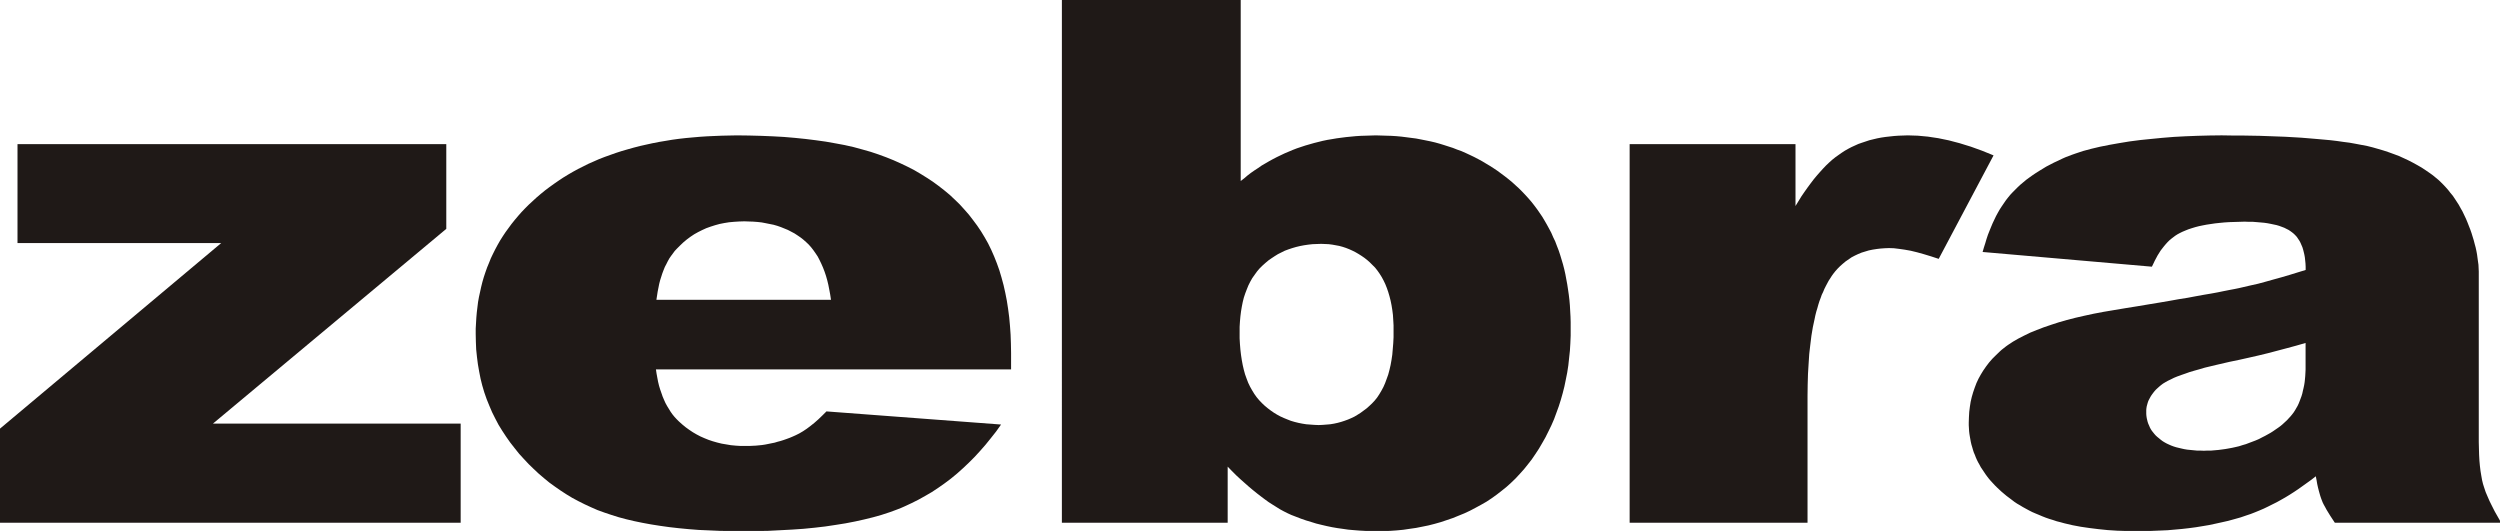
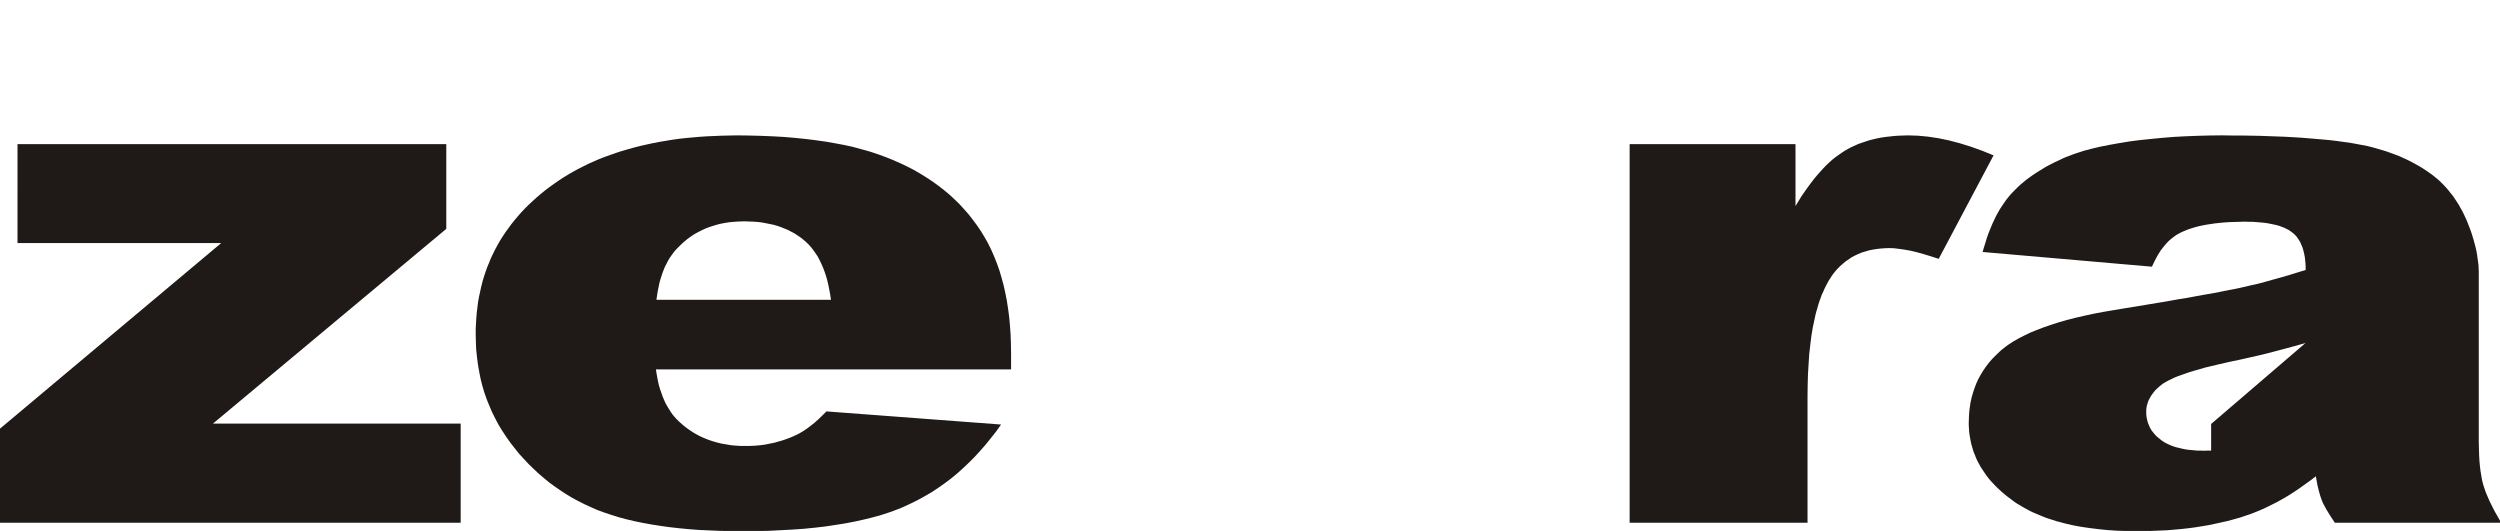
<svg xmlns="http://www.w3.org/2000/svg" height="47.998" viewBox="0 0 226 47.998" width="226">
  <g clip-rule="evenodd" fill="#1f1917" fill-rule="evenodd" transform="matrix(.982 0 0 .982 0 -1.245)">
    <path d="m1.612 14.536h39.472v7.799l-21.484 17.931h22.808v9.123h-42.408v-8.662l20.362-17.082h-18.75z" />
    <path d="m76.499 28.868-.072-.475-.086-.461-.087-.446-.101-.417-.114-.402-.13-.389-.144-.374-.158-.36-.159-.331-.172-.331-.202-.303-.202-.287-.201-.259-.231-.26-.244-.23-.245-.216-.259-.202-.274-.187-.288-.188-.302-.159-.302-.158-.317-.129-.317-.129-.33-.115-.346-.1-.359-.072-.36-.072-.375-.072-.388-.043-.388-.029-.403-.014-.417-.015-.489.015-.461.029-.46.042-.446.072-.432.086-.417.115-.403.129-.403.144-.375.172-.374.187-.36.201-.345.23-.331.245-.33.277-.302.288-.302.302-.188.202-.158.216-.172.23-.159.23-.144.259-.13.259-.144.274-.115.288-.115.302-.101.316-.101.317-.085.33-.071.36-.072.36-.057.375-.058.373zm16.578 6.404h-32.694l.057.388.072.389.071.374.087.359.1.332.116.331.114.331.129.302.129.289.158.287.159.258.158.259.173.245.188.23.201.217.202.201.302.272.316.26.316.229.345.231.346.202.36.188.359.158.388.157.389.13.403.115.417.102.417.07.432.073.46.043.446.028h.475.303l.288-.015.302-.014.302-.028.288-.029.289-.044.288-.057.288-.059.289-.057.288-.087.272-.071.273-.087.288-.101.273-.101.273-.115.259-.115.346-.172.345-.202.345-.23.345-.259.36-.288.36-.317.374-.359.375-.374 16.074 1.209-.46.647-.489.618-.489.605-.504.575-.503.547-.532.532-.533.504-.547.489-.561.462-.575.432-.591.416-.59.39-.618.359-.618.344-.634.318-.647.301-.331.145-.331.13-.345.129-.36.13-.748.245-.762.215-.82.202-.835.186-.892.173-.907.145-.964.145-.979.114-1.022.101-1.064.073-1.094.057-1.123.058-1.166.015-1.208.015-1.036-.015-1.022-.015-.979-.043-.964-.042-.921-.072-.907-.087-.878-.1-.834-.117-.819-.129-.792-.145-.762-.157-.734-.173-.705-.188-.68-.214-.647-.217-.633-.23-.59-.259-.59-.273-.575-.288-.562-.301-.547-.331-.532-.346-.518-.36-.518-.374-.49-.403-.489-.417-.461-.432-.46-.446-.446-.476-.432-.473-.403-.504-.417-.533-.374-.532-.36-.547-.346-.561-.302-.576-.288-.576-.258-.604-.245-.604-.216-.619-.187-.633-.158-.634-.129-.662-.115-.663-.086-.675-.072-.691-.028-.704-.015-.705v-.504l.029-.505.029-.504.043-.489.057-.474.058-.475.086-.476.101-.459.101-.462.115-.461.13-.446.143-.431.159-.447.173-.418.172-.431.201-.418.201-.402.216-.403.23-.403.245-.388.259-.389.274-.374.274-.374.301-.375.302-.359.317-.36.331-.346.345-.345.359-.331.36-.331.389-.331.388-.317.403-.302.418-.301.417-.288.432-.287.446-.273.446-.259.474-.259.461-.23.489-.246.489-.215.489-.216.519-.201.518-.186.532-.188.532-.172.547-.158.561-.158.561-.145.576-.129.589-.129.591-.116.604-.1.604-.102.633-.086.633-.072.633-.057.662-.058.662-.043.662-.029.676-.028.691-.015.706-.014 1.123.014 1.107.029 1.065.043 1.036.058 1.008.086.978.1.936.116.921.129.892.158.849.158.834.188.792.216.763.216.733.245.706.259.676.273.647.288.633.302.619.317.59.346.576.359.547.359.533.389.518.403.503.417.46.431.461.447.432.475.417.475.389.504.374.503.359.532.332.547.316.561.289.59.272.619.245.619.231.647.201.676.187.691.158.705.144.733.116.748.101.777.071.777.058.819.029.836.015.85z" />
-     <path d="m114.115 31.861v.547l.03.532.042.518.058.49.072.474.086.461.1.432.115.417.145.403.144.375.173.359.187.332.202.33.215.302.229.274.247.26.258.244.274.229.286.217.289.201.286.174.316.172.317.144.316.129.331.13.346.102.346.086.359.072.359.057.376.029.388.028.388.016.358-.016.361-.028.346-.029.346-.057.33-.072.317-.086.316-.102.316-.115.303-.13.302-.144.288-.173.273-.173.273-.201.273-.201.258-.229.245-.23.244-.26.231-.287.2-.301.188-.317.188-.347.158-.36.143-.388.145-.403.115-.432.103-.445.085-.476.072-.488.043-.518.044-.532.028-.548v-.575-.519l-.028-.488-.03-.478-.057-.444-.072-.445-.085-.417-.103-.403-.115-.39-.129-.373-.144-.361-.159-.332-.171-.316-.188-.301-.202-.288-.216-.274-.245-.244-.245-.245-.244-.216-.258-.201-.273-.187-.273-.172-.273-.158-.289-.145-.287-.129-.301-.118-.302-.1-.316-.086-.317-.058-.316-.057-.331-.043-.344-.015-.347-.014-.402.014-.404.015-.387.043-.389.057-.375.072-.359.086-.346.101-.345.115-.347.129-.316.158-.316.158-.302.188-.304.201-.287.202-.271.23-.273.245-.26.259-.23.273-.217.302-.215.303-.187.331-.173.345-.145.359-.143.374-.13.389-.1.403-.086.432-.072.432-.058.46-.042.476-.03.488v.504zm-16.361-30.593h16.462v16.664l.317-.245.302-.259.317-.244.331-.23.332-.216.33-.23.346-.201.347-.202.343-.188.36-.187.359-.172.36-.172.374-.158.375-.159.373-.144.389-.13.389-.129.403-.116.402-.115.403-.101.402-.1.418-.087.432-.071.418-.072.431-.058.446-.057.446-.043.445-.043.447-.029.46-.014.475-.015.461-.014.489.014.475.015.476.014.46.029.461.043.461.058.445.058.446.057.446.086.432.086.431.087.433.101.417.115.417.129.404.13.402.129.403.159.402.144.388.172.374.174.389.186.36.187.374.202.359.216.361.215.359.23.345.231.331.245.346.258.331.259.33.273.317.289.316.288.302.302.288.303.287.316.274.317.259.33.259.346.229.331.246.36.215.36.216.375.203.373.2.375.173.403.188.389.157.417.157.403.144.43.13.433.129.432.115.446.103.46.085.46.086.461.073.475.071.489.059.488.043.505.027.503.029.519.015.518v.532.706l-.029.705-.042.69-.073.676-.071.663-.102.661-.129.648-.13.633-.156.618-.175.619-.187.59-.215.59-.217.59-.244.562-.273.562-.273.547-.302.532-.302.518-.332.505-.331.487-.361.462-.358.446-.389.431-.388.418-.419.403-.415.374-.448.359-.445.346-.46.331-.476.316-.503.287-.504.274-.518.273-.52.243-.531.216-.532.216-.548.187-.561.188-.562.159-.561.143-.574.117-.576.114-.591.085-.589.087-.604.058-.618.043-.605.015-.634.015h-.532l-.531-.029-.518-.028-.52-.042-.503-.044-.504-.073-.504-.071-.489-.085-.49-.102-.489-.115-.473-.116-.462-.144-.475-.143-.461-.16-.445-.172-.446-.172-.346-.159-.346-.174-.346-.187-.345-.216-.346-.216-.359-.229-.358-.26-.361-.272-.373-.288-.375-.304-.375-.315-.374-.331-.389-.346-.388-.359-.389-.39-.389-.402v5.166h-15.263z" />
    <path d="m150.02 14.536h15.268v5.697l.273-.445.273-.446.287-.417.275-.389.288-.389.273-.36.287-.345.289-.33.287-.317.274-.288.288-.274.287-.258.289-.231.302-.215.288-.202.286-.187.303-.172.303-.159.315-.144.317-.144.33-.115.347-.115.345-.115.359-.087.36-.086.375-.072.388-.057.389-.043.403-.044.416-.029.418-.014.417-.015.461.015.461.014.461.043.474.044.475.072.476.071.487.101.489.1.491.13.502.131.504.157.52.159.518.187.517.187.533.215.532.217-5.05 9.526-.705-.231-.662-.201-.621-.173-.589-.143-.562-.1-.518-.073-.474-.057-.445-.015-.389.015-.388.028-.361.043-.375.059-.344.071-.332.1-.33.101-.316.13-.304.144-.301.157-.274.188-.274.188-.259.215-.244.215-.245.246-.229.259-.158.202-.145.201-.145.229-.142.216-.13.245-.13.245-.13.259-.114.275-.13.271-.101.288-.115.303-.1.317-.087.316-.101.33-.087.347-.071.344-.158.735-.13.777-.101.82-.1.865-.058.89-.058.95-.028.979-.014 1.036v11.685h-16.376z" />
-     <path d="m212.243 32.84-.849.245-.85.23-.864.229-.876.231-.88.214-.892.203-.892.2-.906.188-1.18.273-1.08.259-.489.145-.462.129-.445.13-.402.144-.375.129-.358.13-.317.13-.288.145-.271.129-.231.13-.215.129-.174.13-.172.144-.145.13-.158.145-.129.144-.116.145-.116.158-.1.144-.087.157-.085.159-.072.145-.059.173-.043.158-.043.157-.028.172-.015.159v.172.202l.015.188.028.187.043.188.043.173.059.172.072.158.072.173.085.159.102.158.115.144.115.144.129.145.144.13.159.128.157.131.174.13.188.114.187.102.216.1.201.088.23.085.229.071.245.059.244.058.258.057.274.045.288.028.288.028.303.029h.302l.331.014.331-.014h.346l.33-.029.331-.028.332-.043.316-.043.33-.058.315-.059.317-.071.303-.071.316-.102.302-.087.303-.115.303-.114.303-.115.302-.13.273-.144.288-.145.259-.144.259-.145.245-.158.229-.158.23-.158.216-.159.2-.172.187-.172.188-.174.159-.173.173-.187.143-.173.144-.188.129-.201.117-.202.115-.199.101-.217.086-.216.086-.229.087-.231.073-.244.056-.259.059-.245.058-.273.043-.272.029-.274.026-.288.016-.287.015-.304v-.322-2.13zm-14.145-7.022-15.585-1.354.116-.402.129-.403.115-.388.129-.389.143-.36.146-.359.145-.346.157-.331.158-.331.173-.317.173-.302.187-.288.187-.273.188-.274.201-.258.201-.245.216-.23.229-.23.231-.231.245-.23.259-.216.273-.23.274-.201.302-.216.3-.202.317-.202.332-.201.33-.202.359-.187.361-.187.373-.172.389-.188.289-.129.302-.115.302-.115.332-.116.689-.229.747-.201.793-.188.863-.173.892-.158.966-.159.992-.129 1.007-.102 1.021-.1 1.052-.086 1.078-.058 1.094-.043 1.107-.029 1.139-.014.905.014h.878l.863.015.835.014.82.029.791.029.763.028.749.043.733.043.706.058.677.057.661.058.633.058.604.072.59.085.562.072.562.101.532.101.533.101.516.129.504.145.49.144.475.158.476.173.46.172.445.202.433.202.418.215.418.23.4.231.39.259.374.258.259.188.245.202.244.201.23.216.231.231.229.244.217.245.199.259.218.259.187.274.188.287.187.288.173.316.173.302.158.332.158.331.144.345.129.331.13.331.115.331.101.331.102.331.085.332.087.317.072.331.058.316.042.317.043.317.045.316.014.316.014.302v.317 15.383l.015.604.015.562.029.532.044.49.057.474.072.433.071.403.087.359.115.359.13.39.172.402.188.431.229.461.247.489.287.505.303.531h-15.313l-.416-.633-.345-.562-.131-.245-.129-.23-.099-.201-.073-.186-.071-.188-.073-.216-.071-.245-.072-.259-.072-.287-.071-.317-.058-.346-.072-.36-.403.316-.402.289-.403.288-.402.287-.389.26-.403.259-.403.245-.403.229-.389.216-.402.2-.402.202-.389.187-.403.173-.388.159-.403.158-.39.13-.546.187-.562.158-.576.159-.573.129-.591.13-.604.129-.604.101-.618.101-.648.086-.634.072-.66.059-.661.057-.678.029-.69.028-.706.029h-.704l-.936-.015-.907-.028-.893-.057-.849-.087-.821-.102-.79-.115-.763-.143-.748-.175-.36-.1-.344-.086-.348-.117-.33-.1-.331-.114-.331-.13-.303-.129-.316-.13-.301-.13-.287-.145-.289-.158-.288-.158-.259-.158-.274-.157-.258-.173-.244-.188-.477-.358-.445-.374-.217-.201-.2-.188-.203-.201-.187-.202-.187-.201-.174-.202-.155-.201-.159-.216-.144-.217-.145-.216-.145-.215-.114-.217-.13-.229-.115-.229-.102-.232-.086-.228-.1-.23-.073-.23-.071-.246-.073-.244-.056-.244-.044-.244-.044-.245-.042-.259-.029-.26-.014-.259-.016-.26v-.259l.016-.488.028-.489.057-.461.072-.461.102-.444.13-.447.144-.417.158-.419.188-.402.215-.389.229-.373.26-.375.273-.359.302-.346.332-.33.345-.332.173-.157.201-.158.202-.159.201-.144.46-.302.476-.274.532-.272.562-.274.604-.244.634-.244.676-.23.706-.23.748-.215.791-.203.821-.188.863-.187.905-.172.936-.158 1.123-.188 1.078-.173 1.022-.172.965-.159.921-.157.877-.158.82-.13.762-.144.722-.131.676-.114.619-.114.561-.116.519-.102.459-.086.418-.086.374-.087.677-.157.706-.158.69-.187.72-.202.733-.202.733-.215.748-.231.749-.229v-.302l-.015-.303-.028-.273-.029-.273-.043-.244-.057-.245-.058-.23-.071-.231-.088-.202-.087-.202-.1-.187-.116-.173-.114-.172-.13-.144-.145-.145-.158-.129-.157-.115-.173-.115-.203-.101-.199-.101-.231-.086-.23-.086-.244-.072-.273-.057-.272-.058-.303-.058-.303-.042-.33-.029-.346-.029-.346-.028h-.374l-.39-.015-.488.015-.476.014-.46.014-.446.029-.432.042-.417.044-.389.058-.389.058-.374.072-.346.072-.331.086-.33.101-.303.1-.288.116-.272.115-.26.129-.187.101-.201.129-.173.13-.188.144-.172.144-.174.172-.157.173-.16.188-.157.201-.157.202-.145.229-.144.23-.13.245-.13.244-.13.274z" />
+     <path d="m212.243 32.84-.849.245-.85.23-.864.229-.876.231-.88.214-.892.203-.892.2-.906.188-1.18.273-1.08.259-.489.145-.462.129-.445.13-.402.144-.375.129-.358.13-.317.13-.288.145-.271.129-.231.13-.215.129-.174.13-.172.144-.145.13-.158.145-.129.144-.116.145-.116.158-.1.144-.087.157-.085.159-.072.145-.059.173-.043.158-.043.157-.028.172-.015.159v.172.202l.015.188.028.187.043.188.043.173.059.172.072.158.072.173.085.159.102.158.115.144.115.144.129.145.144.13.159.128.157.131.174.13.188.114.187.102.216.1.201.088.23.085.229.071.245.059.244.058.258.057.274.045.288.028.288.028.303.029h.302l.331.014.331-.014h.346v-.322-2.13zm-14.145-7.022-15.585-1.354.116-.402.129-.403.115-.388.129-.389.143-.36.146-.359.145-.346.157-.331.158-.331.173-.317.173-.302.187-.288.187-.273.188-.274.201-.258.201-.245.216-.23.229-.23.231-.231.245-.23.259-.216.273-.23.274-.201.302-.216.3-.202.317-.202.332-.201.33-.202.359-.187.361-.187.373-.172.389-.188.289-.129.302-.115.302-.115.332-.116.689-.229.747-.201.793-.188.863-.173.892-.158.966-.159.992-.129 1.007-.102 1.021-.1 1.052-.086 1.078-.058 1.094-.043 1.107-.029 1.139-.014.905.014h.878l.863.015.835.014.82.029.791.029.763.028.749.043.733.043.706.058.677.057.661.058.633.058.604.072.59.085.562.072.562.101.532.101.533.101.516.129.504.145.49.144.475.158.476.173.46.172.445.202.433.202.418.215.418.23.4.231.39.259.374.258.259.188.245.202.244.201.23.216.231.231.229.244.217.245.199.259.218.259.187.274.188.287.187.288.173.316.173.302.158.332.158.331.144.345.129.331.13.331.115.331.101.331.102.331.085.332.087.317.072.331.058.316.042.317.043.317.045.316.014.316.014.302v.317 15.383l.015.604.015.562.029.532.044.49.057.474.072.433.071.403.087.359.115.359.13.39.172.402.188.431.229.461.247.489.287.505.303.531h-15.313l-.416-.633-.345-.562-.131-.245-.129-.23-.099-.201-.073-.186-.071-.188-.073-.216-.071-.245-.072-.259-.072-.287-.071-.317-.058-.346-.072-.36-.403.316-.402.289-.403.288-.402.287-.389.26-.403.259-.403.245-.403.229-.389.216-.402.2-.402.202-.389.187-.403.173-.388.159-.403.158-.39.13-.546.187-.562.158-.576.159-.573.129-.591.13-.604.129-.604.101-.618.101-.648.086-.634.072-.66.059-.661.057-.678.029-.69.028-.706.029h-.704l-.936-.015-.907-.028-.893-.057-.849-.087-.821-.102-.79-.115-.763-.143-.748-.175-.36-.1-.344-.086-.348-.117-.33-.1-.331-.114-.331-.13-.303-.129-.316-.13-.301-.13-.287-.145-.289-.158-.288-.158-.259-.158-.274-.157-.258-.173-.244-.188-.477-.358-.445-.374-.217-.201-.2-.188-.203-.201-.187-.202-.187-.201-.174-.202-.155-.201-.159-.216-.144-.217-.145-.216-.145-.215-.114-.217-.13-.229-.115-.229-.102-.232-.086-.228-.1-.23-.073-.23-.071-.246-.073-.244-.056-.244-.044-.244-.044-.245-.042-.259-.029-.26-.014-.259-.016-.26v-.259l.016-.488.028-.489.057-.461.072-.461.102-.444.13-.447.144-.417.158-.419.188-.402.215-.389.229-.373.26-.375.273-.359.302-.346.332-.33.345-.332.173-.157.201-.158.202-.159.201-.144.46-.302.476-.274.532-.272.562-.274.604-.244.634-.244.676-.23.706-.23.748-.215.791-.203.821-.188.863-.187.905-.172.936-.158 1.123-.188 1.078-.173 1.022-.172.965-.159.921-.157.877-.158.82-.13.762-.144.722-.131.676-.114.619-.114.561-.116.519-.102.459-.086.418-.086.374-.087.677-.157.706-.158.69-.187.72-.202.733-.202.733-.215.748-.231.749-.229v-.302l-.015-.303-.028-.273-.029-.273-.043-.244-.057-.245-.058-.23-.071-.231-.088-.202-.087-.202-.1-.187-.116-.173-.114-.172-.13-.144-.145-.145-.158-.129-.157-.115-.173-.115-.203-.101-.199-.101-.231-.086-.23-.086-.244-.072-.273-.057-.272-.058-.303-.058-.303-.042-.33-.029-.346-.029-.346-.028h-.374l-.39-.015-.488.015-.476.014-.46.014-.446.029-.432.042-.417.044-.389.058-.389.058-.374.072-.346.072-.331.086-.33.101-.303.1-.288.116-.272.115-.26.129-.187.101-.201.129-.173.13-.188.144-.172.144-.174.172-.157.173-.16.188-.157.201-.157.202-.145.229-.144.23-.13.245-.13.244-.13.274z" />
  </g>
</svg>